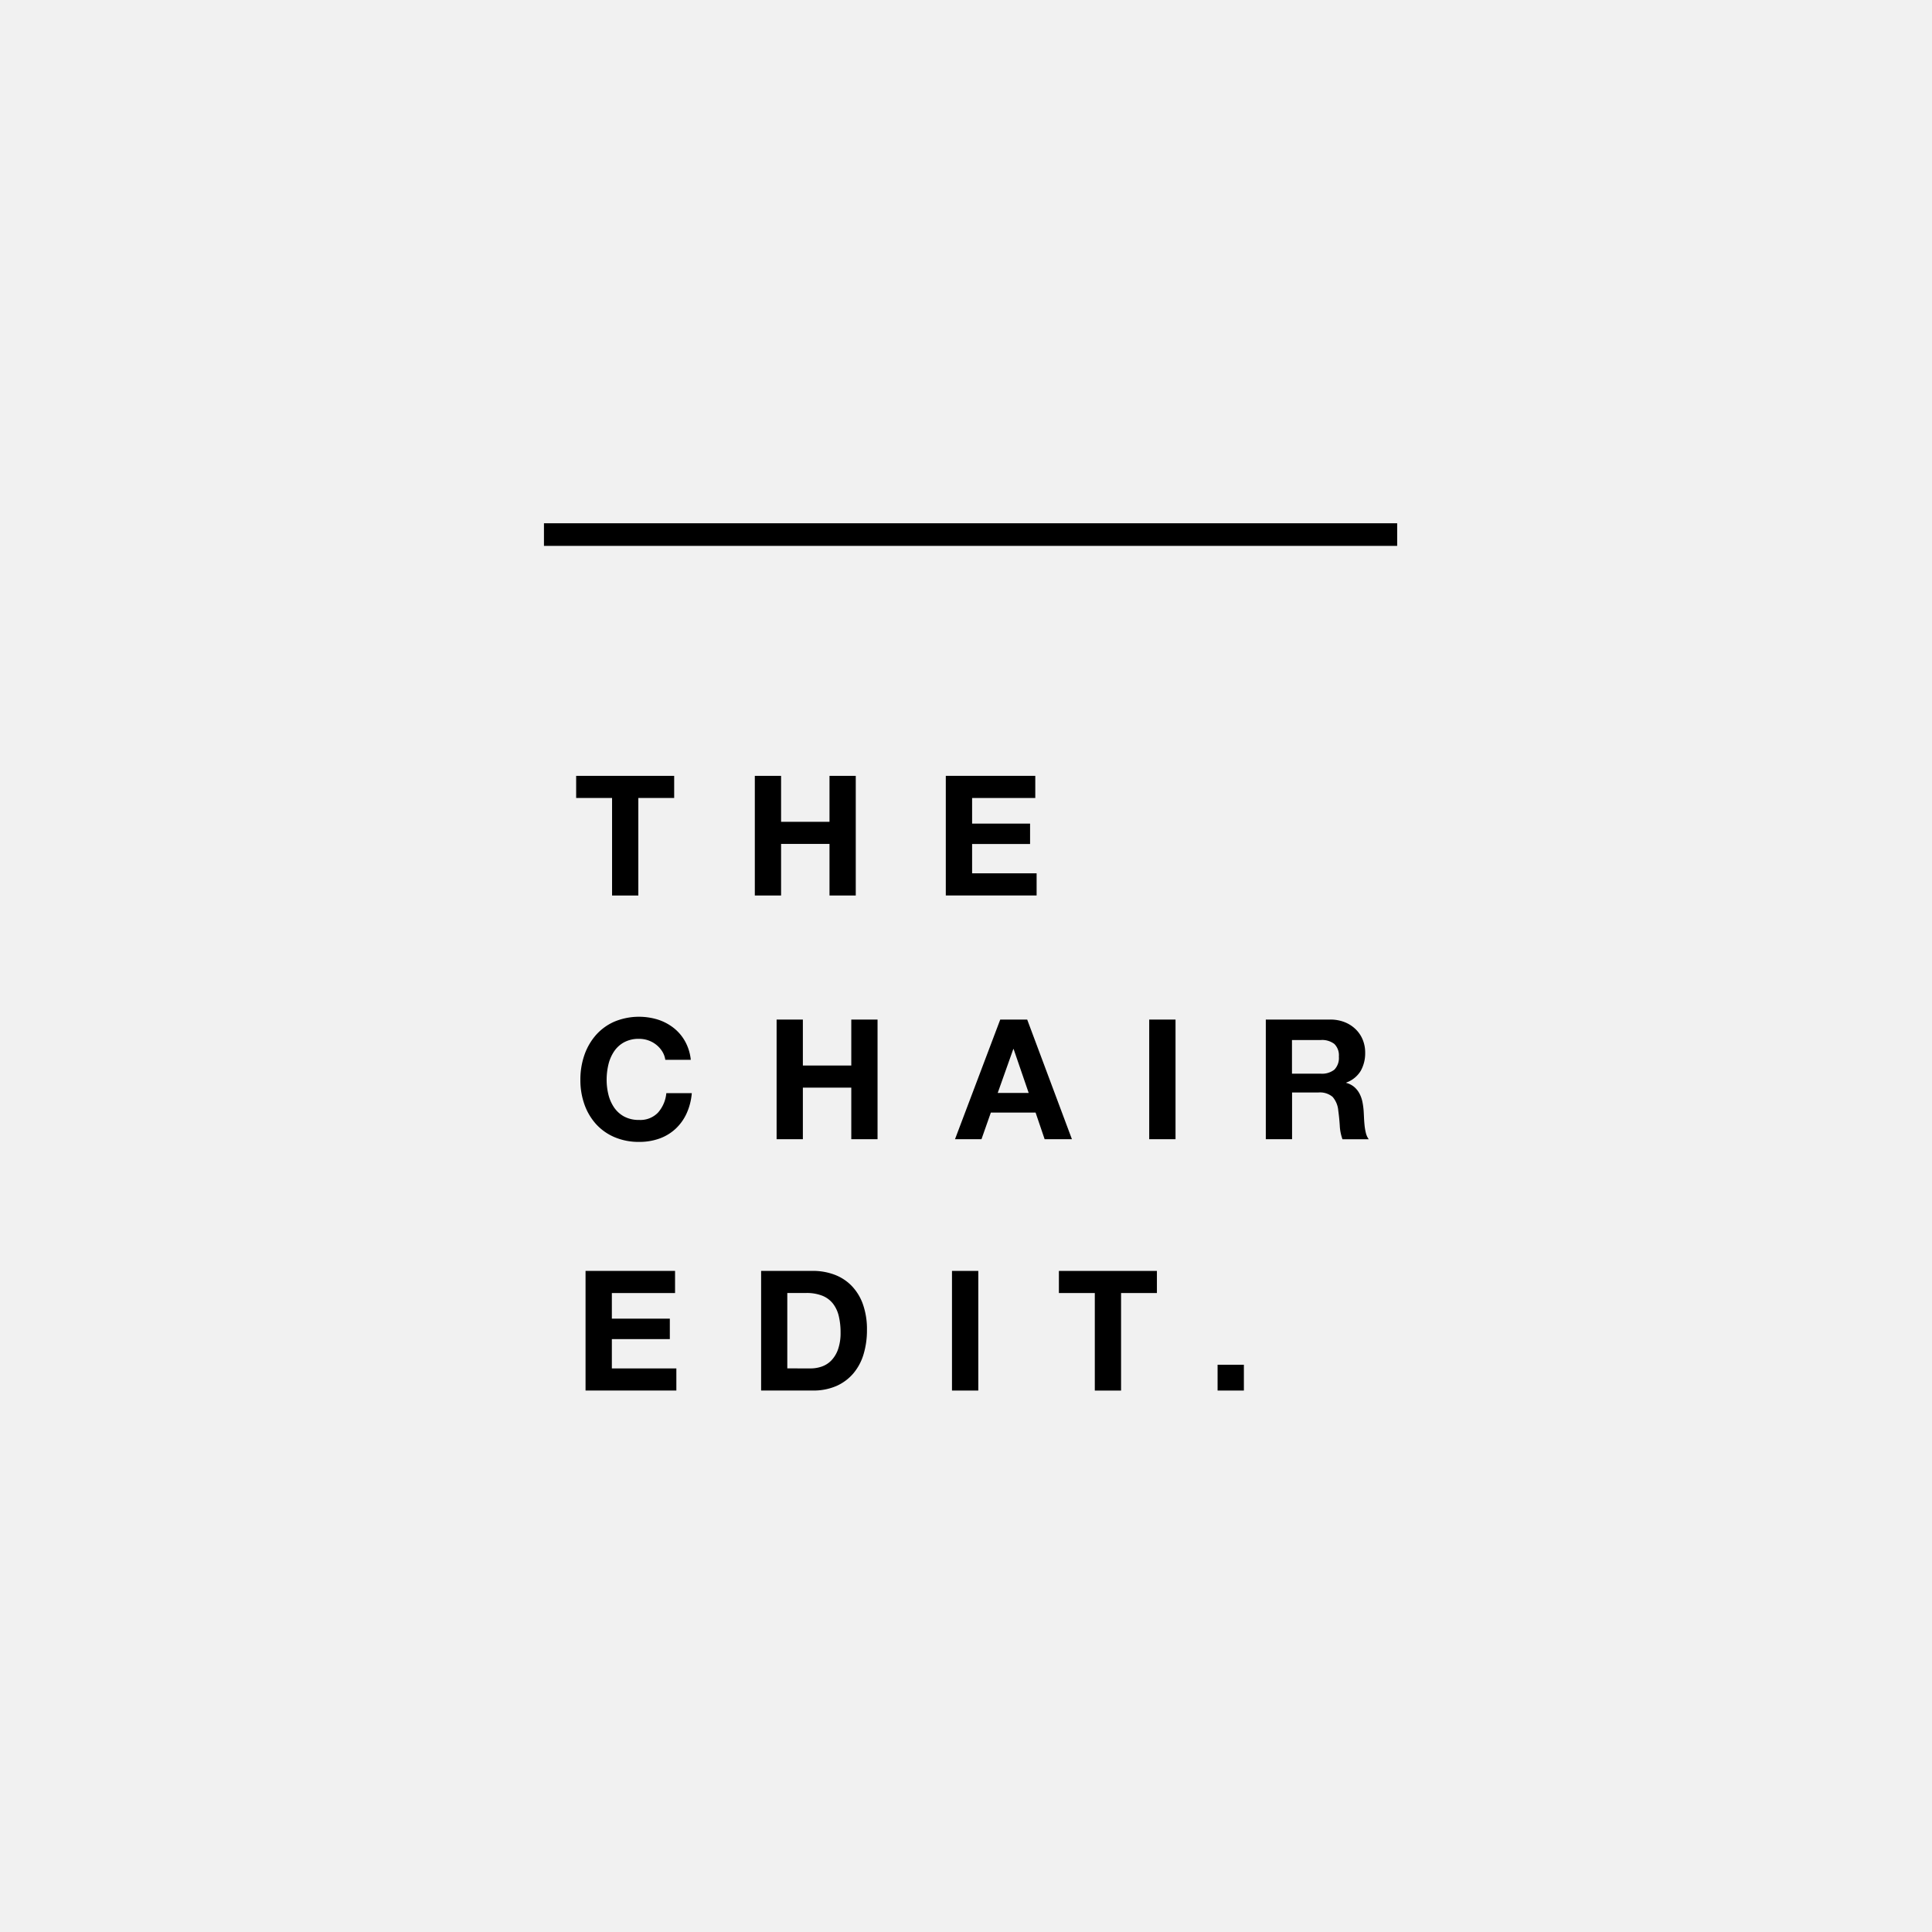
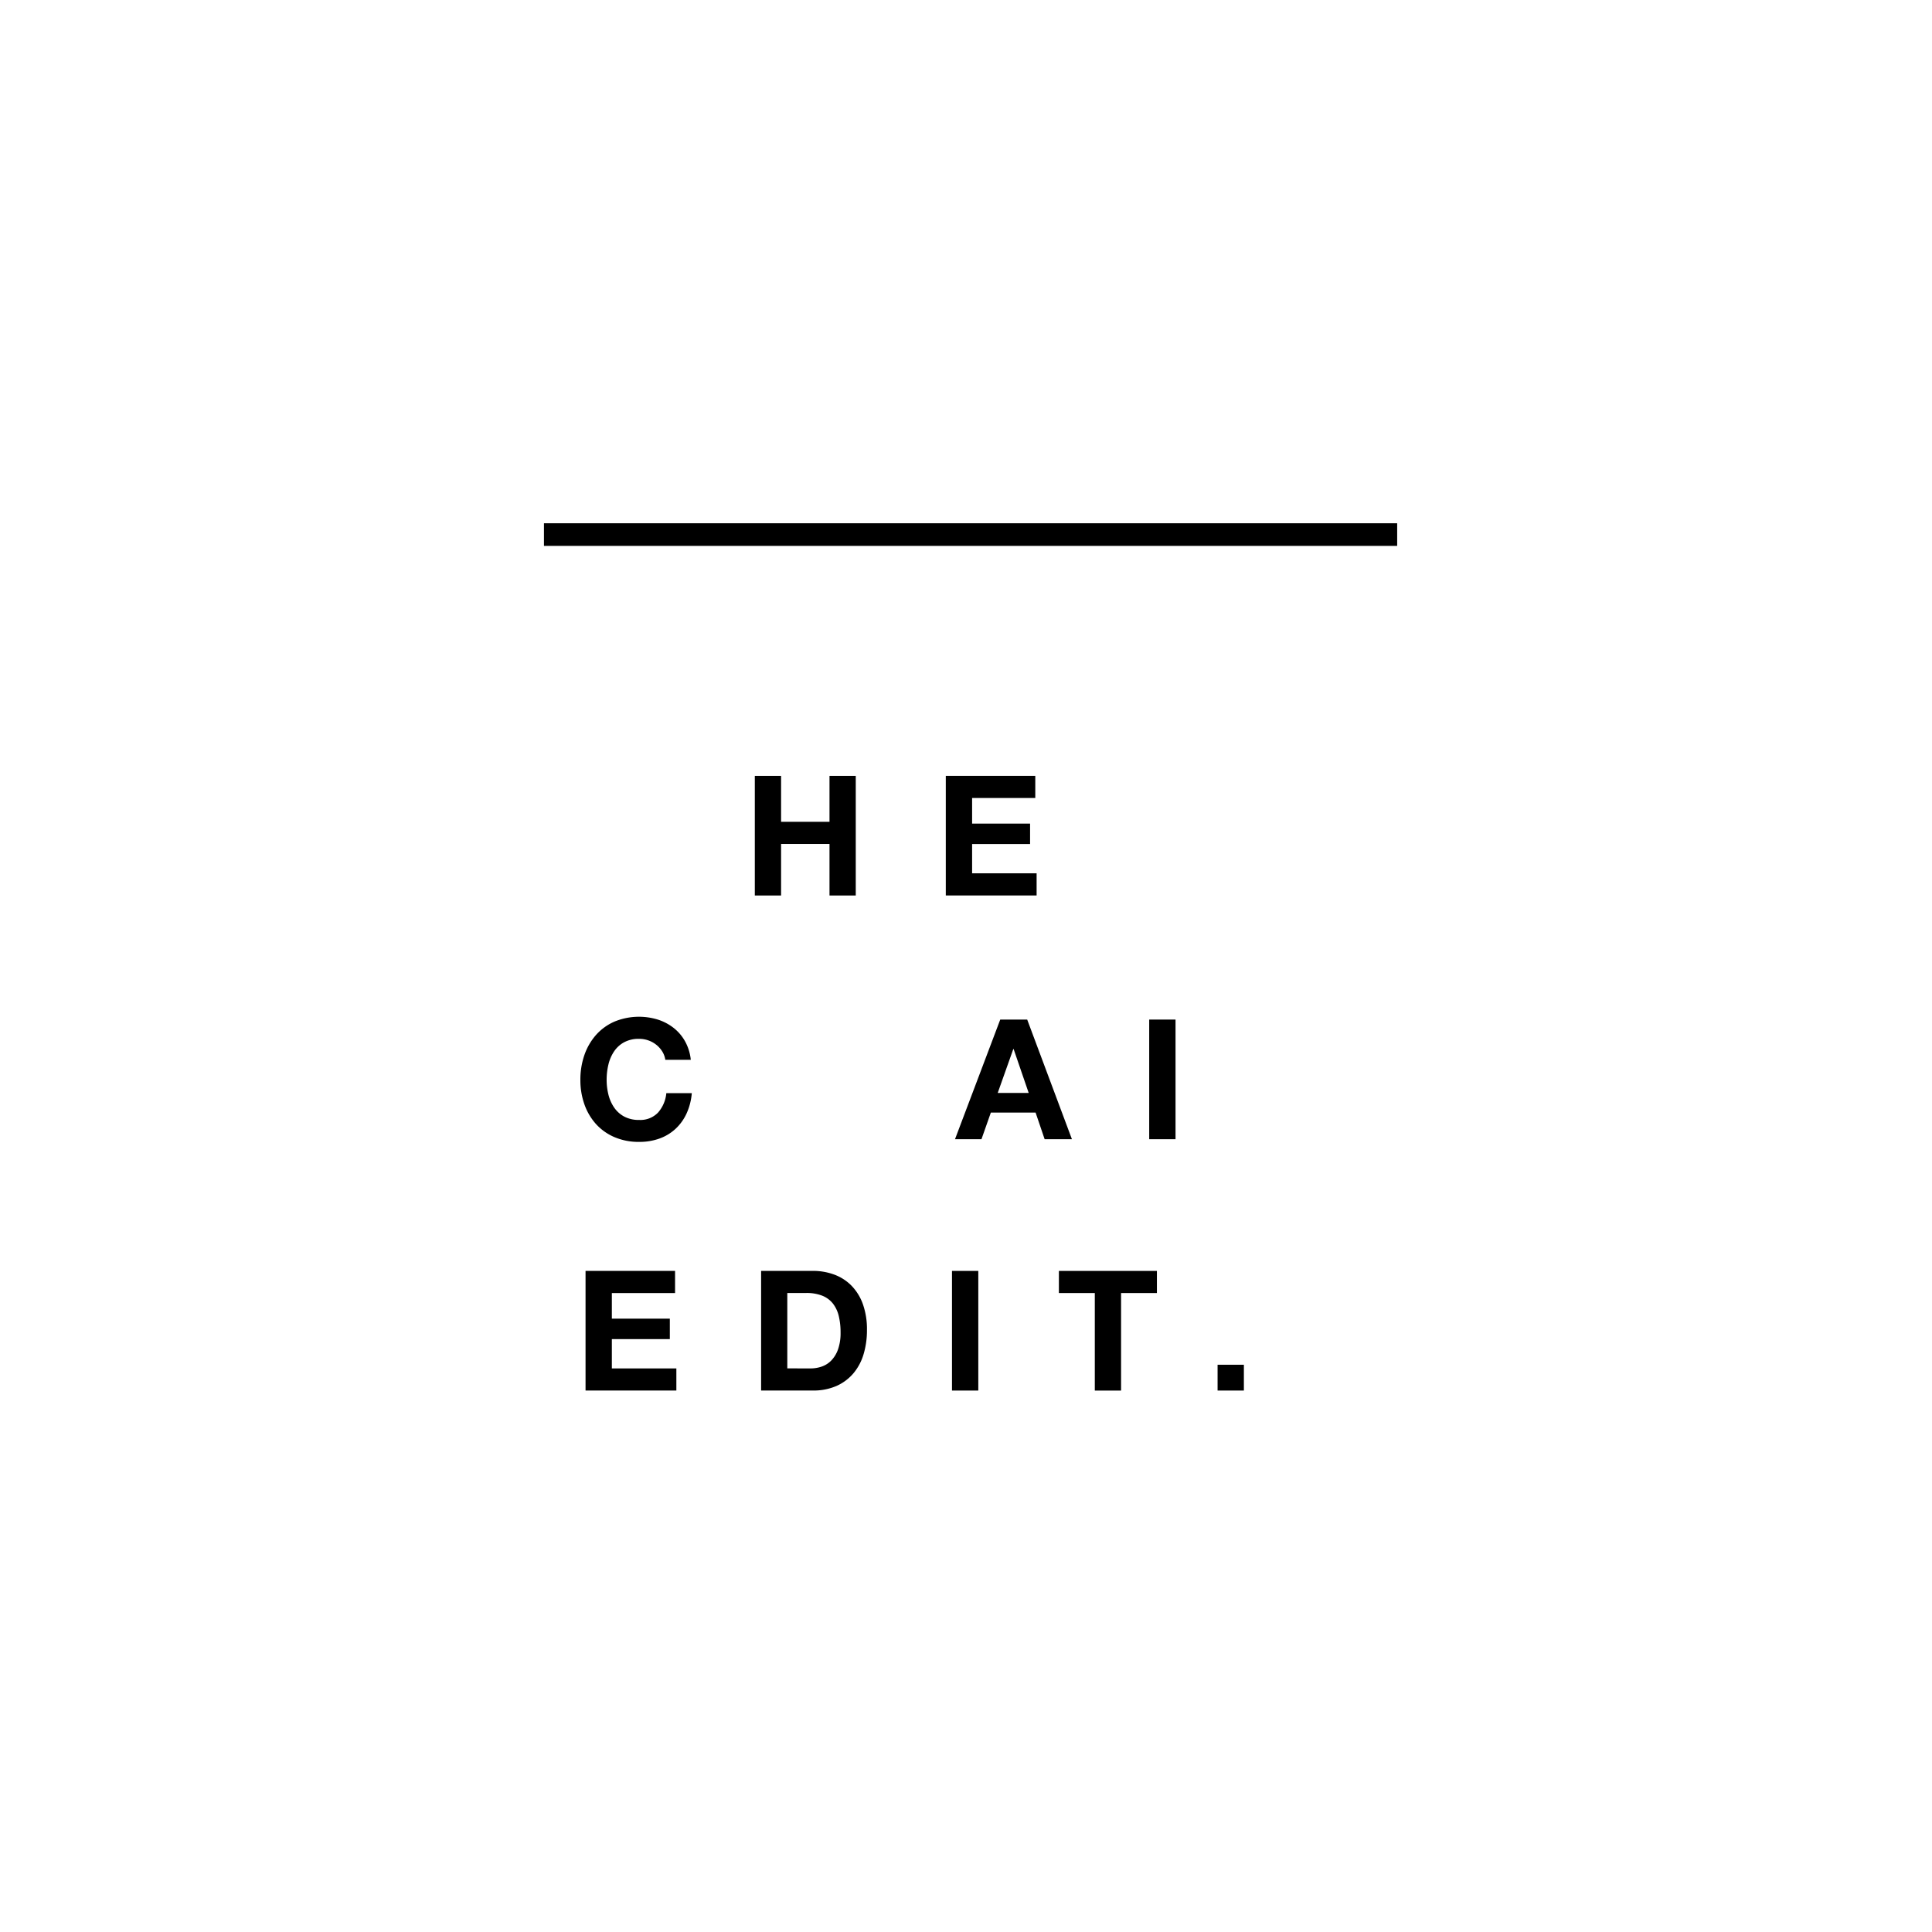
<svg xmlns="http://www.w3.org/2000/svg" width="206" height="206" viewBox="0 0 206 206">
  <g id="Group_58320" data-name="Group 58320" transform="translate(-839 -21247)">
    <g id="tub" transform="translate(839 21247)">
-       <rect id="Rectangle_15" data-name="Rectangle 15" width="206" height="206" fill="#f1f1f1" />
-     </g>
+       </g>
    <g id="Group_4241" data-name="Group 4241" transform="translate(818.832 21190.648)">
-       <path id="Path_1179" data-name="Path 1179" d="M81.566,141.17v-2.358H92.017v2.358H88.195v10.4h-2.8v-10.4Z" transform="translate(0.035 0.266)" />
      <path id="Path_1180" data-name="Path 1180" d="M103.219,138.812v4.9h5.163v-4.9h2.8v12.757h-2.8v-5.5h-5.163v5.5h-2.8V138.812Z" transform="translate(0.232 0.266)" />
      <path id="Path_1181" data-name="Path 1181" d="M130.112,138.812v2.358h-6.736V143.9h6.181v2.18h-6.181v3.126h6.878v2.359h-9.683V138.812Z" transform="translate(0.443 0.266)" />
      <g id="Group_4238" data-name="Group 4238" transform="translate(82.048 164.761)">
        <path id="Path_1182" data-name="Path 1182" d="M90.744,167.937a2.826,2.826,0,0,0-.625-.705,2.87,2.87,0,0,0-.849-.474,2.911,2.911,0,0,0-.991-.17,3.268,3.268,0,0,0-1.608.367,3.029,3.029,0,0,0-1.073.982,4.313,4.313,0,0,0-.6,1.4,7.018,7.018,0,0,0-.187,1.626A6.534,6.534,0,0,0,85,172.529a4.235,4.235,0,0,0,.6,1.367,3.071,3.071,0,0,0,1.073.973,3.279,3.279,0,0,0,1.608.366,2.6,2.6,0,0,0,2.01-.785,3.64,3.64,0,0,0,.884-2.072h2.716a6.507,6.507,0,0,1-.554,2.161,5.169,5.169,0,0,1-1.179,1.643,5,5,0,0,1-1.716,1.037,6.274,6.274,0,0,1-2.161.357,6.539,6.539,0,0,1-2.635-.508,5.651,5.651,0,0,1-1.974-1.4,6.222,6.222,0,0,1-1.233-2.1,7.7,7.7,0,0,1-.428-2.6,7.972,7.972,0,0,1,.428-2.653,6.4,6.4,0,0,1,1.233-2.135,5.639,5.639,0,0,1,1.974-1.43,6.85,6.85,0,0,1,4.627-.214,5.384,5.384,0,0,1,1.679.885,4.761,4.761,0,0,1,1.224,1.438,5.138,5.138,0,0,1,.608,1.965H91.066a2.287,2.287,0,0,0-.321-.884" transform="translate(-82.008 -164.23)" />
      </g>
-       <path id="Path_1183" data-name="Path 1183" d="M105.518,164.53v4.9h5.163v-4.9h2.8v12.757h-2.8v-5.5h-5.163v5.5h-2.8V164.53Z" transform="translate(0.256 0.534)" />
      <path id="Path_1184" data-name="Path 1184" d="M129.4,172.355l-1.607-4.68h-.036l-1.661,4.68Zm-.16-7.825,4.77,12.757H131.1l-.965-2.841h-4.77l-1,2.841h-2.823l4.824-12.757Z" transform="translate(0.453 0.534)" />
      <rect id="Rectangle_1505" data-name="Rectangle 1505" width="2.806" height="12.757" transform="translate(142.703 165.064)" />
      <g id="Group_4239" data-name="Group 4239" transform="translate(155.121 165.064)">
-         <path id="Path_1185" data-name="Path 1185" d="M160.2,170.3a2.129,2.129,0,0,0,1.448-.428,1.781,1.781,0,0,0,.482-1.393,1.7,1.7,0,0,0-.482-1.349,2.155,2.155,0,0,0-1.448-.42H157.13V170.3Zm1-5.771a4.12,4.12,0,0,1,1.546.277,3.547,3.547,0,0,1,1.179.76,3.3,3.3,0,0,1,.75,1.117,3.574,3.574,0,0,1,.26,1.366,3.833,3.833,0,0,1-.474,1.948,2.98,2.98,0,0,1-1.545,1.251v.035a2.155,2.155,0,0,1,.857.438,2.415,2.415,0,0,1,.555.7,3.276,3.276,0,0,1,.313.884,7.725,7.725,0,0,1,.132.966q.018.3.037.714t.062.84a5.833,5.833,0,0,0,.142.812,1.875,1.875,0,0,0,.3.653h-2.8a4.947,4.947,0,0,1-.287-1.448q-.053-.84-.161-1.608a2.537,2.537,0,0,0-.607-1.465,2.09,2.09,0,0,0-1.519-.464h-2.8v4.984h-2.8V164.53Z" transform="translate(-154.326 -164.53)" />
-       </g>
+         </g>
      <path id="Path_1186" data-name="Path 1186" d="M92.1,191.052v2.358H85.361v2.733h6.182v2.18H85.361v3.126h6.878v2.359H82.556V191.052Z" transform="translate(0.046 0.811)" />
      <g id="Group_4240" data-name="Group 4240" transform="translate(101.307 191.863)">
        <path id="Path_1187" data-name="Path 1187" d="M106.374,201.449a3.591,3.591,0,0,0,1.179-.2,2.6,2.6,0,0,0,1.019-.652,3.284,3.284,0,0,0,.715-1.188,5.247,5.247,0,0,0,.268-1.786,7.424,7.424,0,0,0-.188-1.742,3.483,3.483,0,0,0-.616-1.332,2.74,2.74,0,0,0-1.135-.849,4.553,4.553,0,0,0-1.741-.294h-2v8.039Zm.2-10.4a6.548,6.548,0,0,1,2.3.393,4.983,4.983,0,0,1,1.84,1.179,5.447,5.447,0,0,1,1.216,1.965,7.969,7.969,0,0,1,.438,2.769,8.821,8.821,0,0,1-.358,2.573,5.655,5.655,0,0,1-1.081,2.038,5.042,5.042,0,0,1-1.8,1.348,6.1,6.1,0,0,1-2.546.492h-5.5V191.052Z" transform="translate(-101.068 -191.052)" />
      </g>
      <rect id="Rectangle_1506" data-name="Rectangle 1506" width="2.805" height="12.757" transform="translate(121.674 191.863)" />
      <path id="Path_1188" data-name="Path 1188" d="M132.506,193.411v-2.358h10.451v2.358h-3.822v10.4h-2.8v-10.4Z" transform="translate(0.567 0.811)" />
      <rect id="Rectangle_1507" data-name="Rectangle 1507" width="2.804" height="2.751" transform="translate(149.993 201.868)" />
      <line id="Line_45" data-name="Line 45" x2="90.974" transform="translate(78.168 113.351)" fill="none" stroke="#000" stroke-width="2.411" />
    </g>
  </g>
</svg>